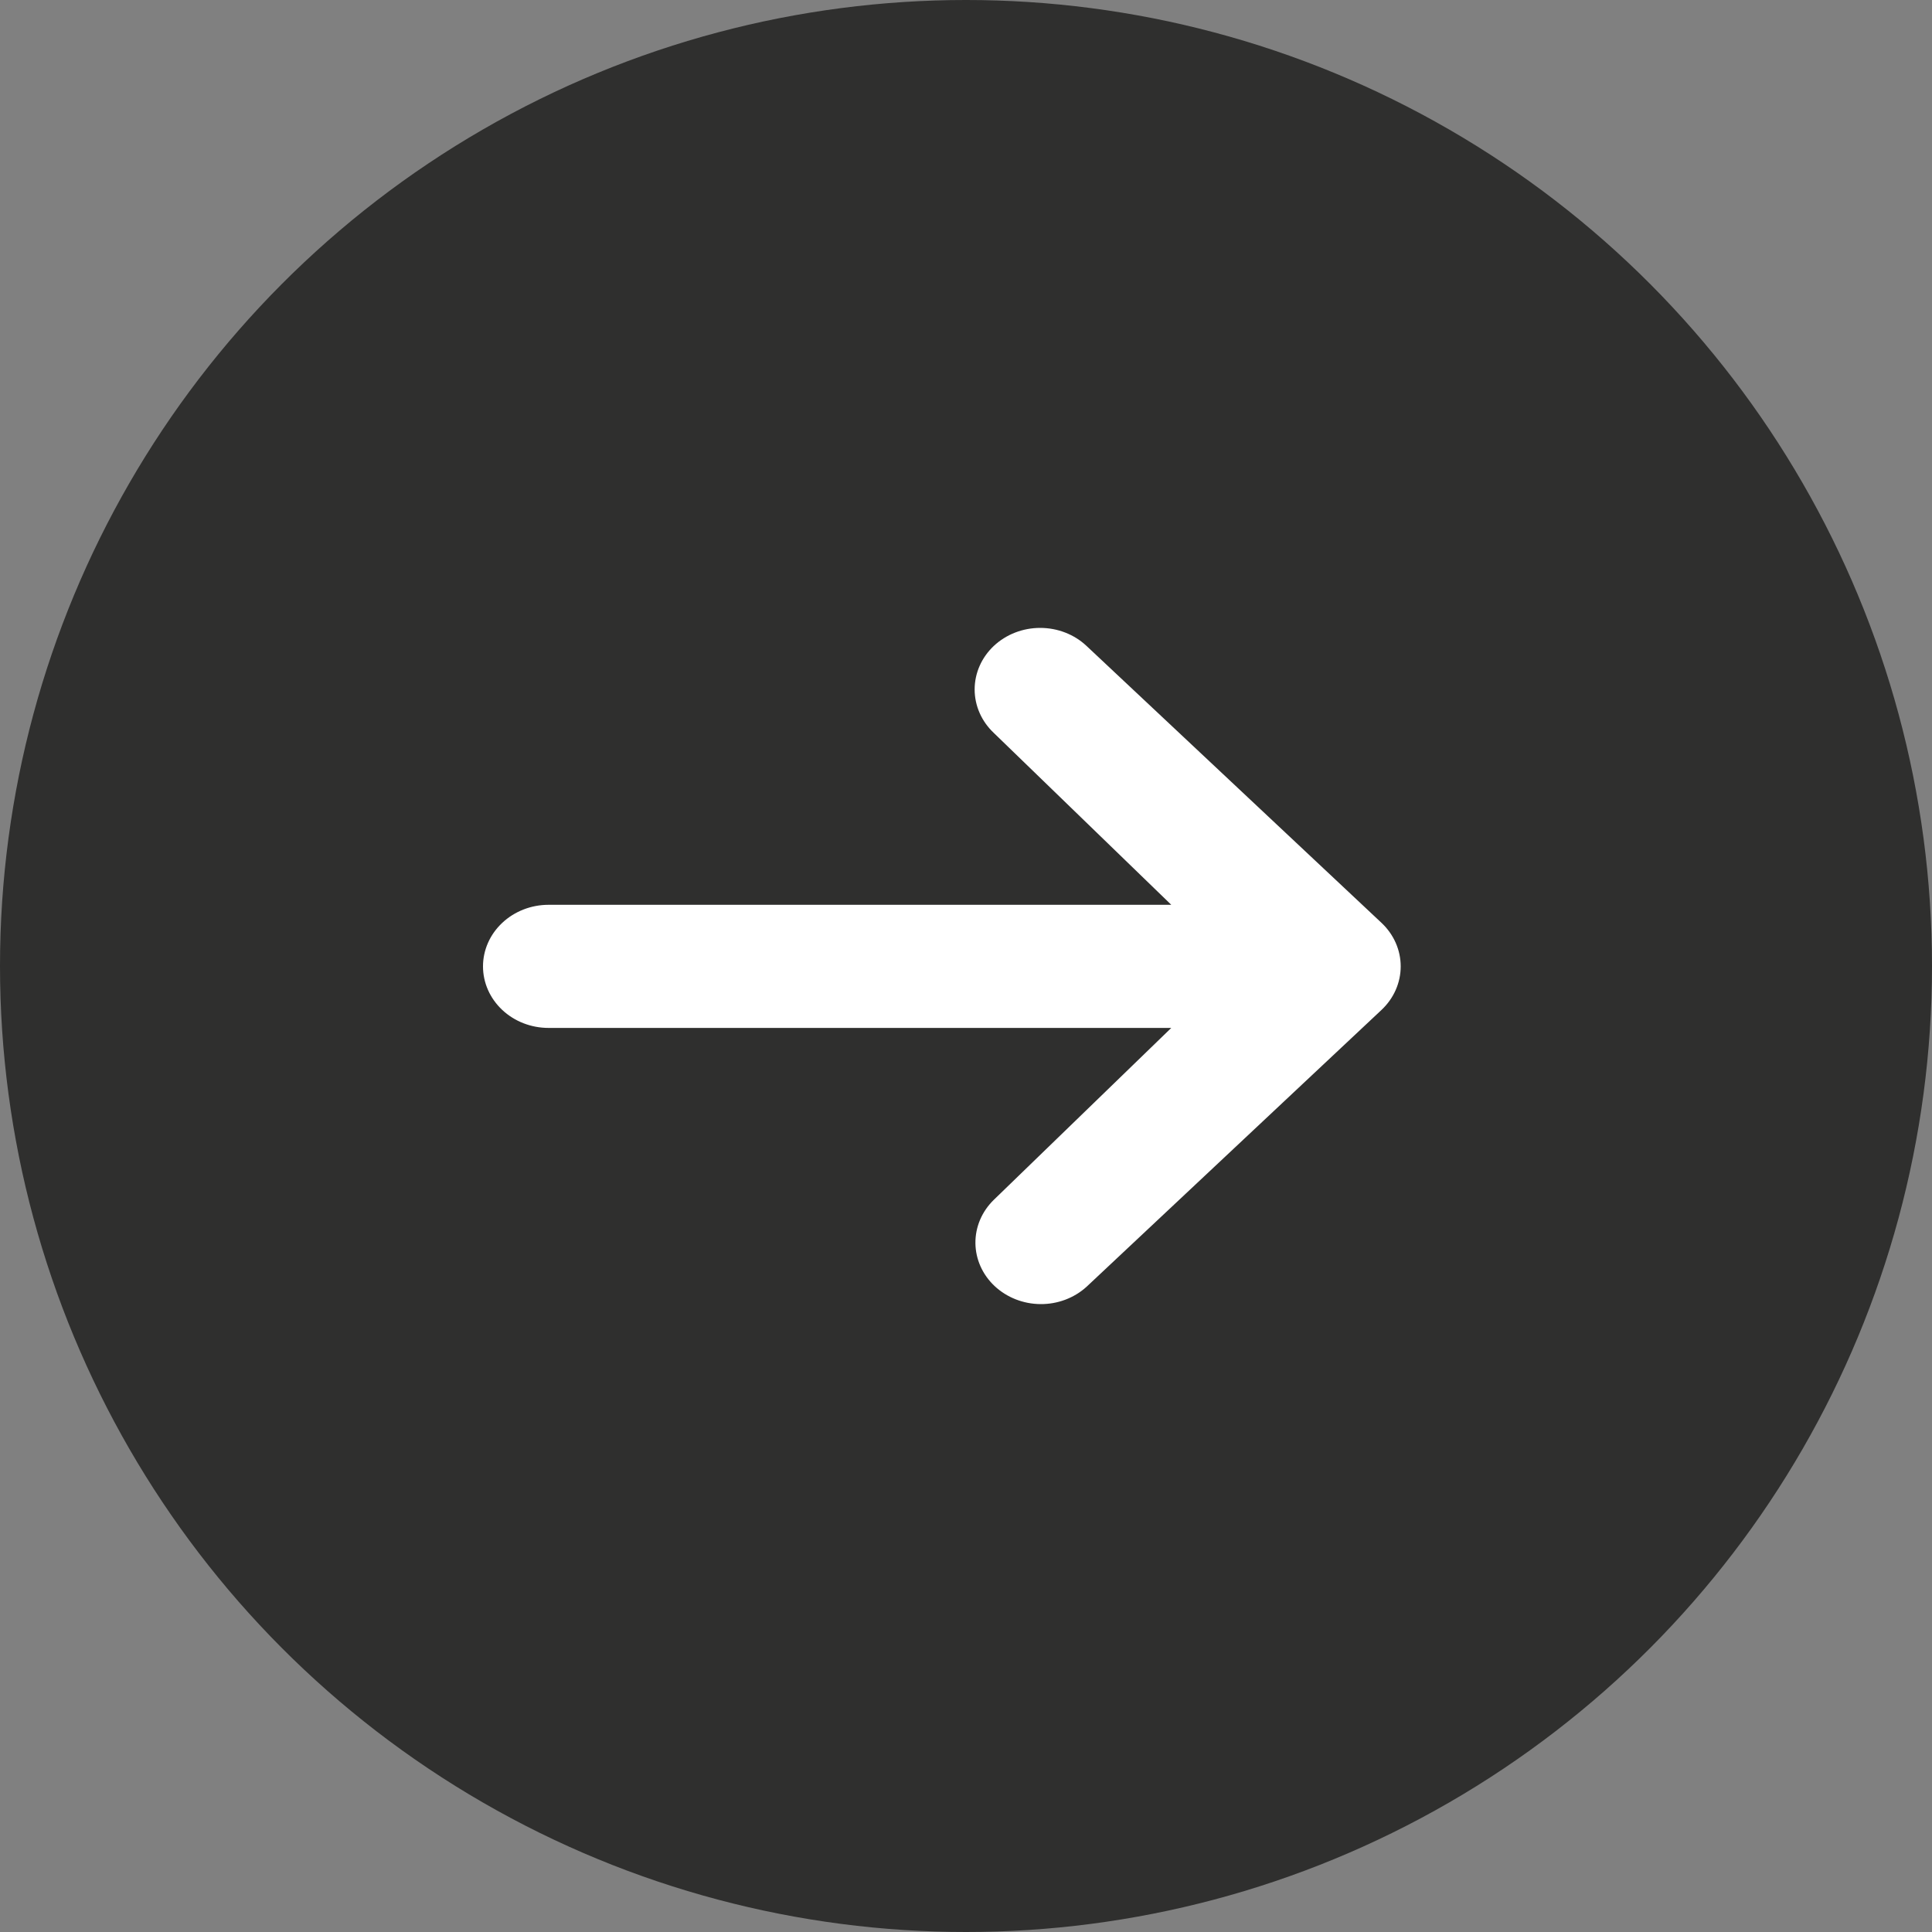
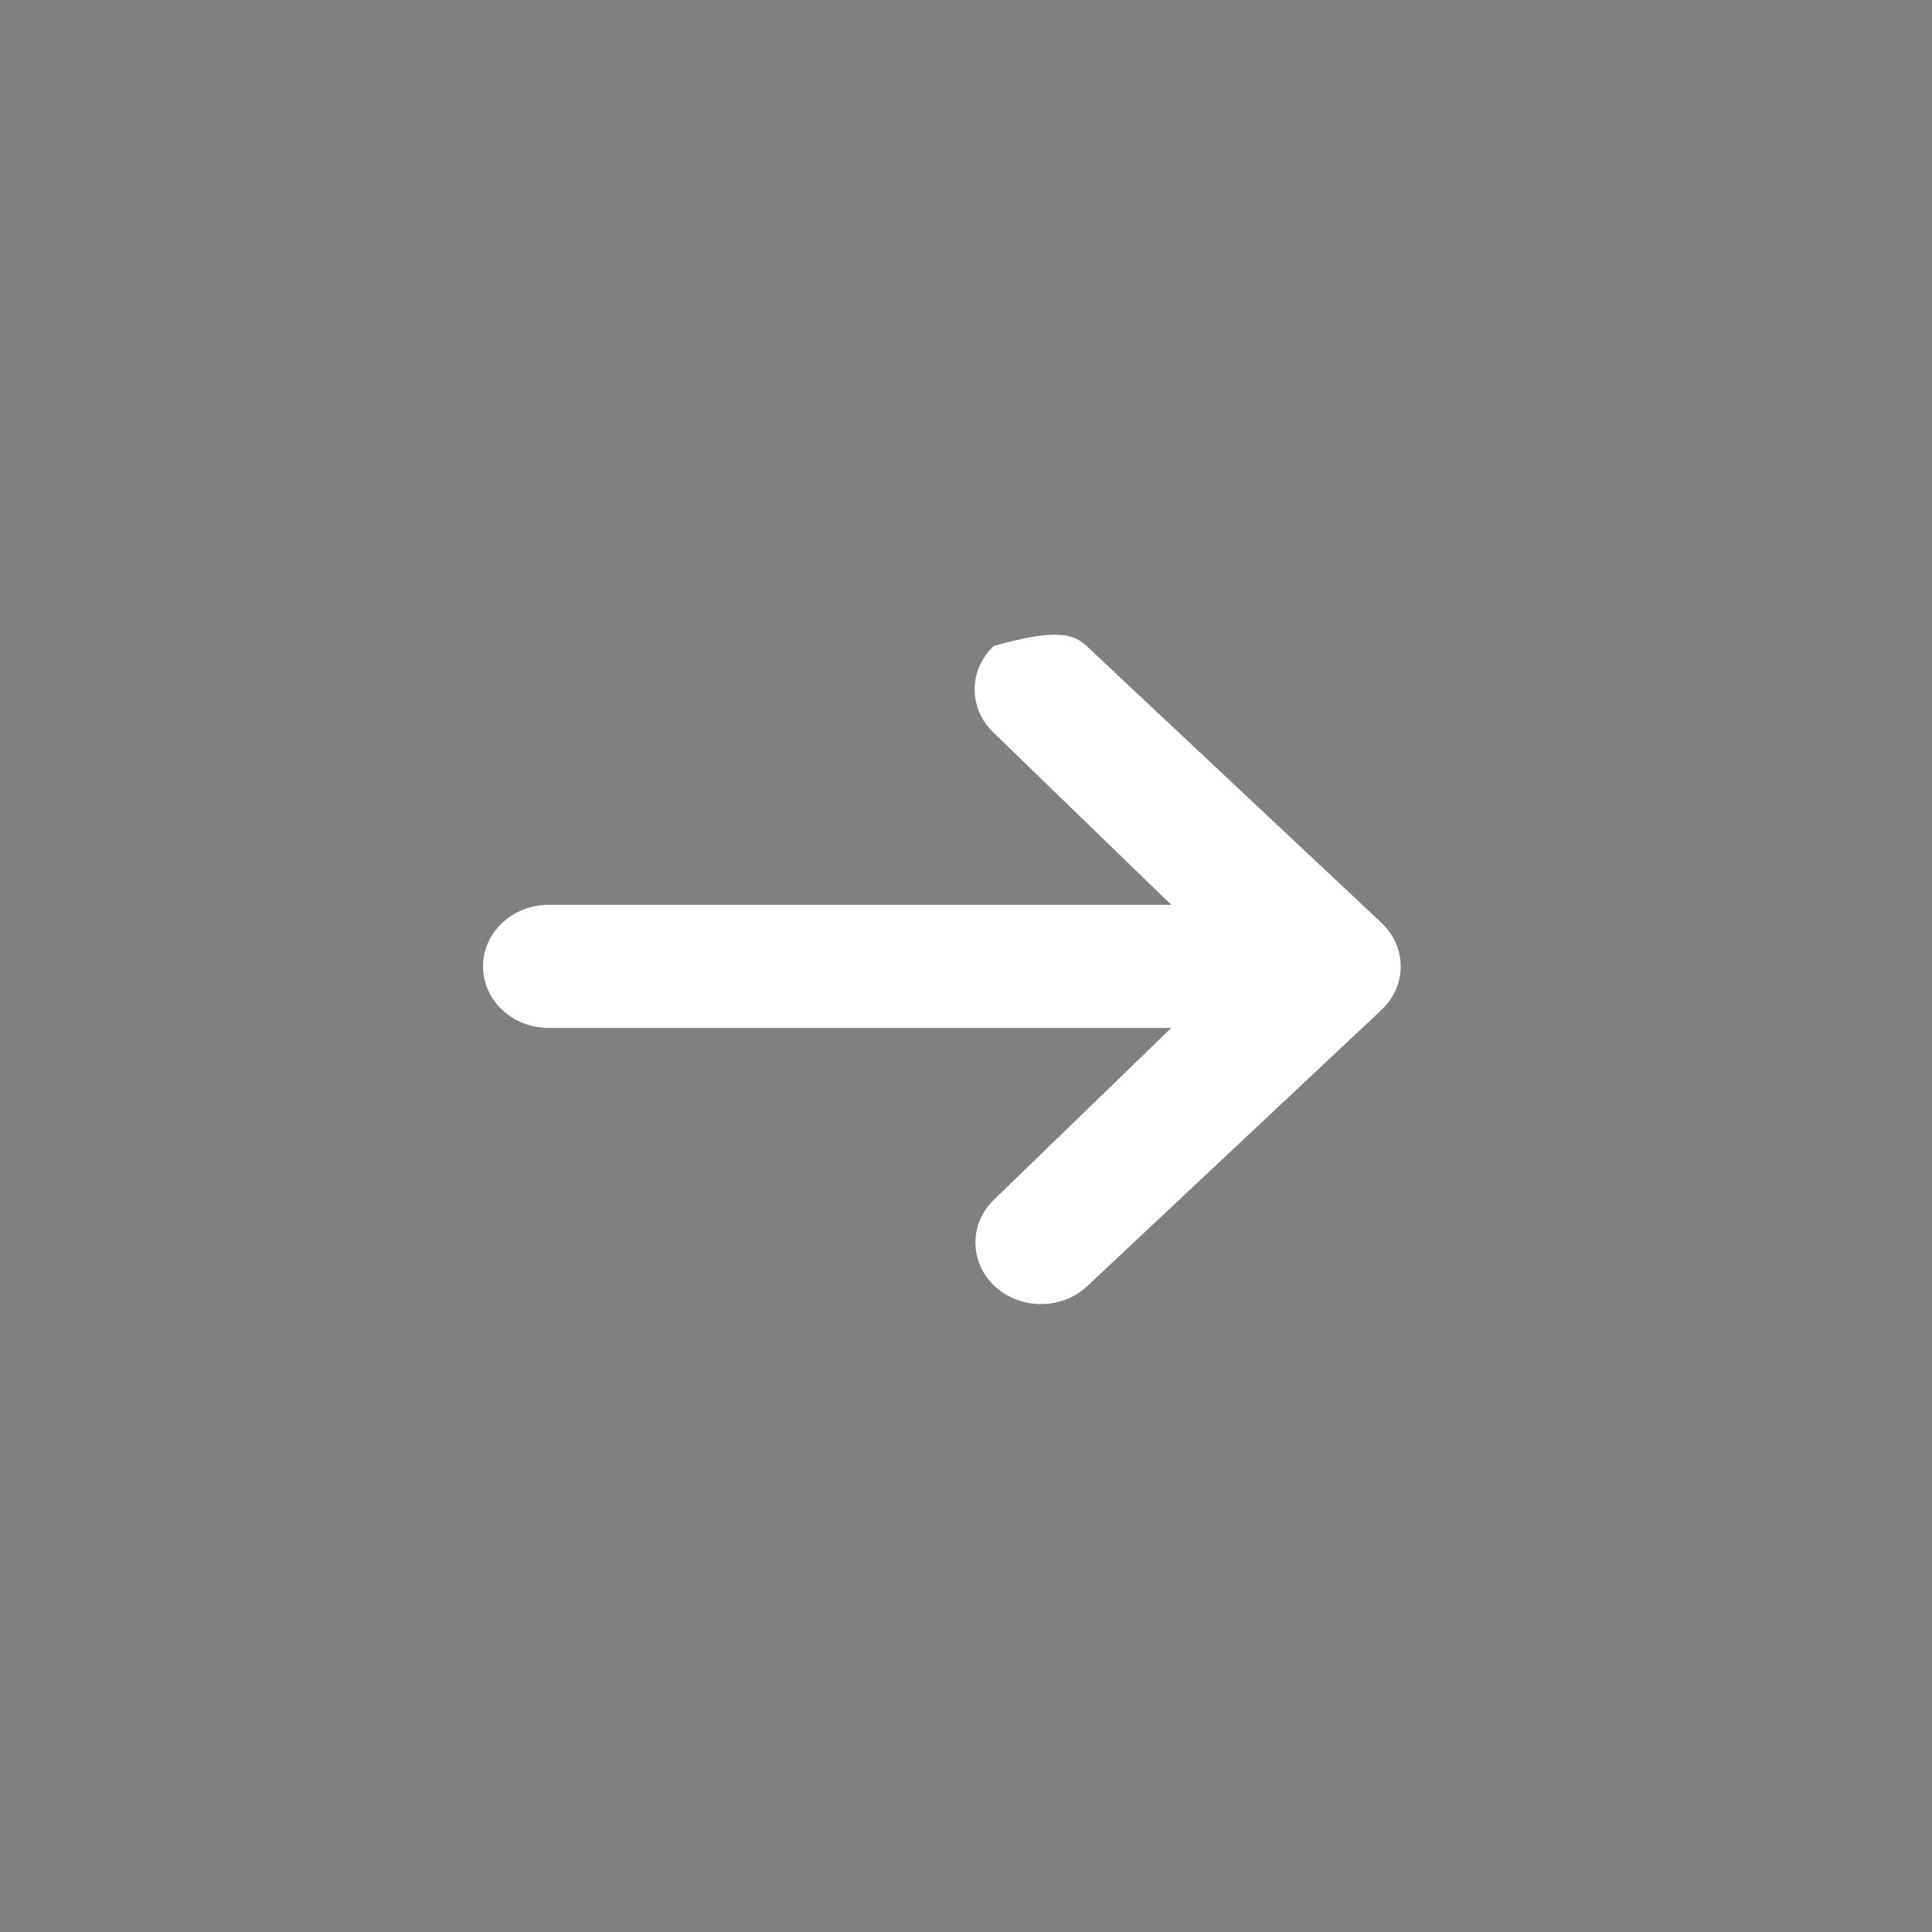
<svg xmlns="http://www.w3.org/2000/svg" width="40" height="40" viewBox="0 0 40 40" fill="none">
  <rect x="0" y="0" width="40" height="40" fill="#808080" stroke="none" />
-   <circle cx="20" cy="20" r="20" fill="#2F2F2E" />
-   <path d="M20.576 13.373C20.831 13.134 21.176 13 21.536 13C21.896 13 22.241 13.134 22.495 13.373L28.603 19.107C28.857 19.346 29 19.67 29 20.008C29 20.346 28.857 20.67 28.603 20.909L22.495 26.642C22.239 26.874 21.897 27.003 21.541 27C21.185 26.997 20.845 26.863 20.593 26.627C20.341 26.391 20.198 26.071 20.195 25.737C20.192 25.403 20.329 25.081 20.576 24.841L24.25 21.282H11.357C10.997 21.282 10.652 21.148 10.398 20.909C10.143 20.67 10 20.346 10 20.008C10 19.67 10.143 19.346 10.398 19.107C10.652 18.868 10.997 18.733 11.357 18.733H24.25L20.576 15.175C20.322 14.936 20.179 14.612 20.179 14.274C20.179 13.936 20.322 13.612 20.576 13.373Z" fill="white" />
+   <path d="M20.576 13.373C21.896 13 22.241 13.134 22.495 13.373L28.603 19.107C28.857 19.346 29 19.67 29 20.008C29 20.346 28.857 20.67 28.603 20.909L22.495 26.642C22.239 26.874 21.897 27.003 21.541 27C21.185 26.997 20.845 26.863 20.593 26.627C20.341 26.391 20.198 26.071 20.195 25.737C20.192 25.403 20.329 25.081 20.576 24.841L24.25 21.282H11.357C10.997 21.282 10.652 21.148 10.398 20.909C10.143 20.67 10 20.346 10 20.008C10 19.67 10.143 19.346 10.398 19.107C10.652 18.868 10.997 18.733 11.357 18.733H24.25L20.576 15.175C20.322 14.936 20.179 14.612 20.179 14.274C20.179 13.936 20.322 13.612 20.576 13.373Z" fill="white" />
</svg>